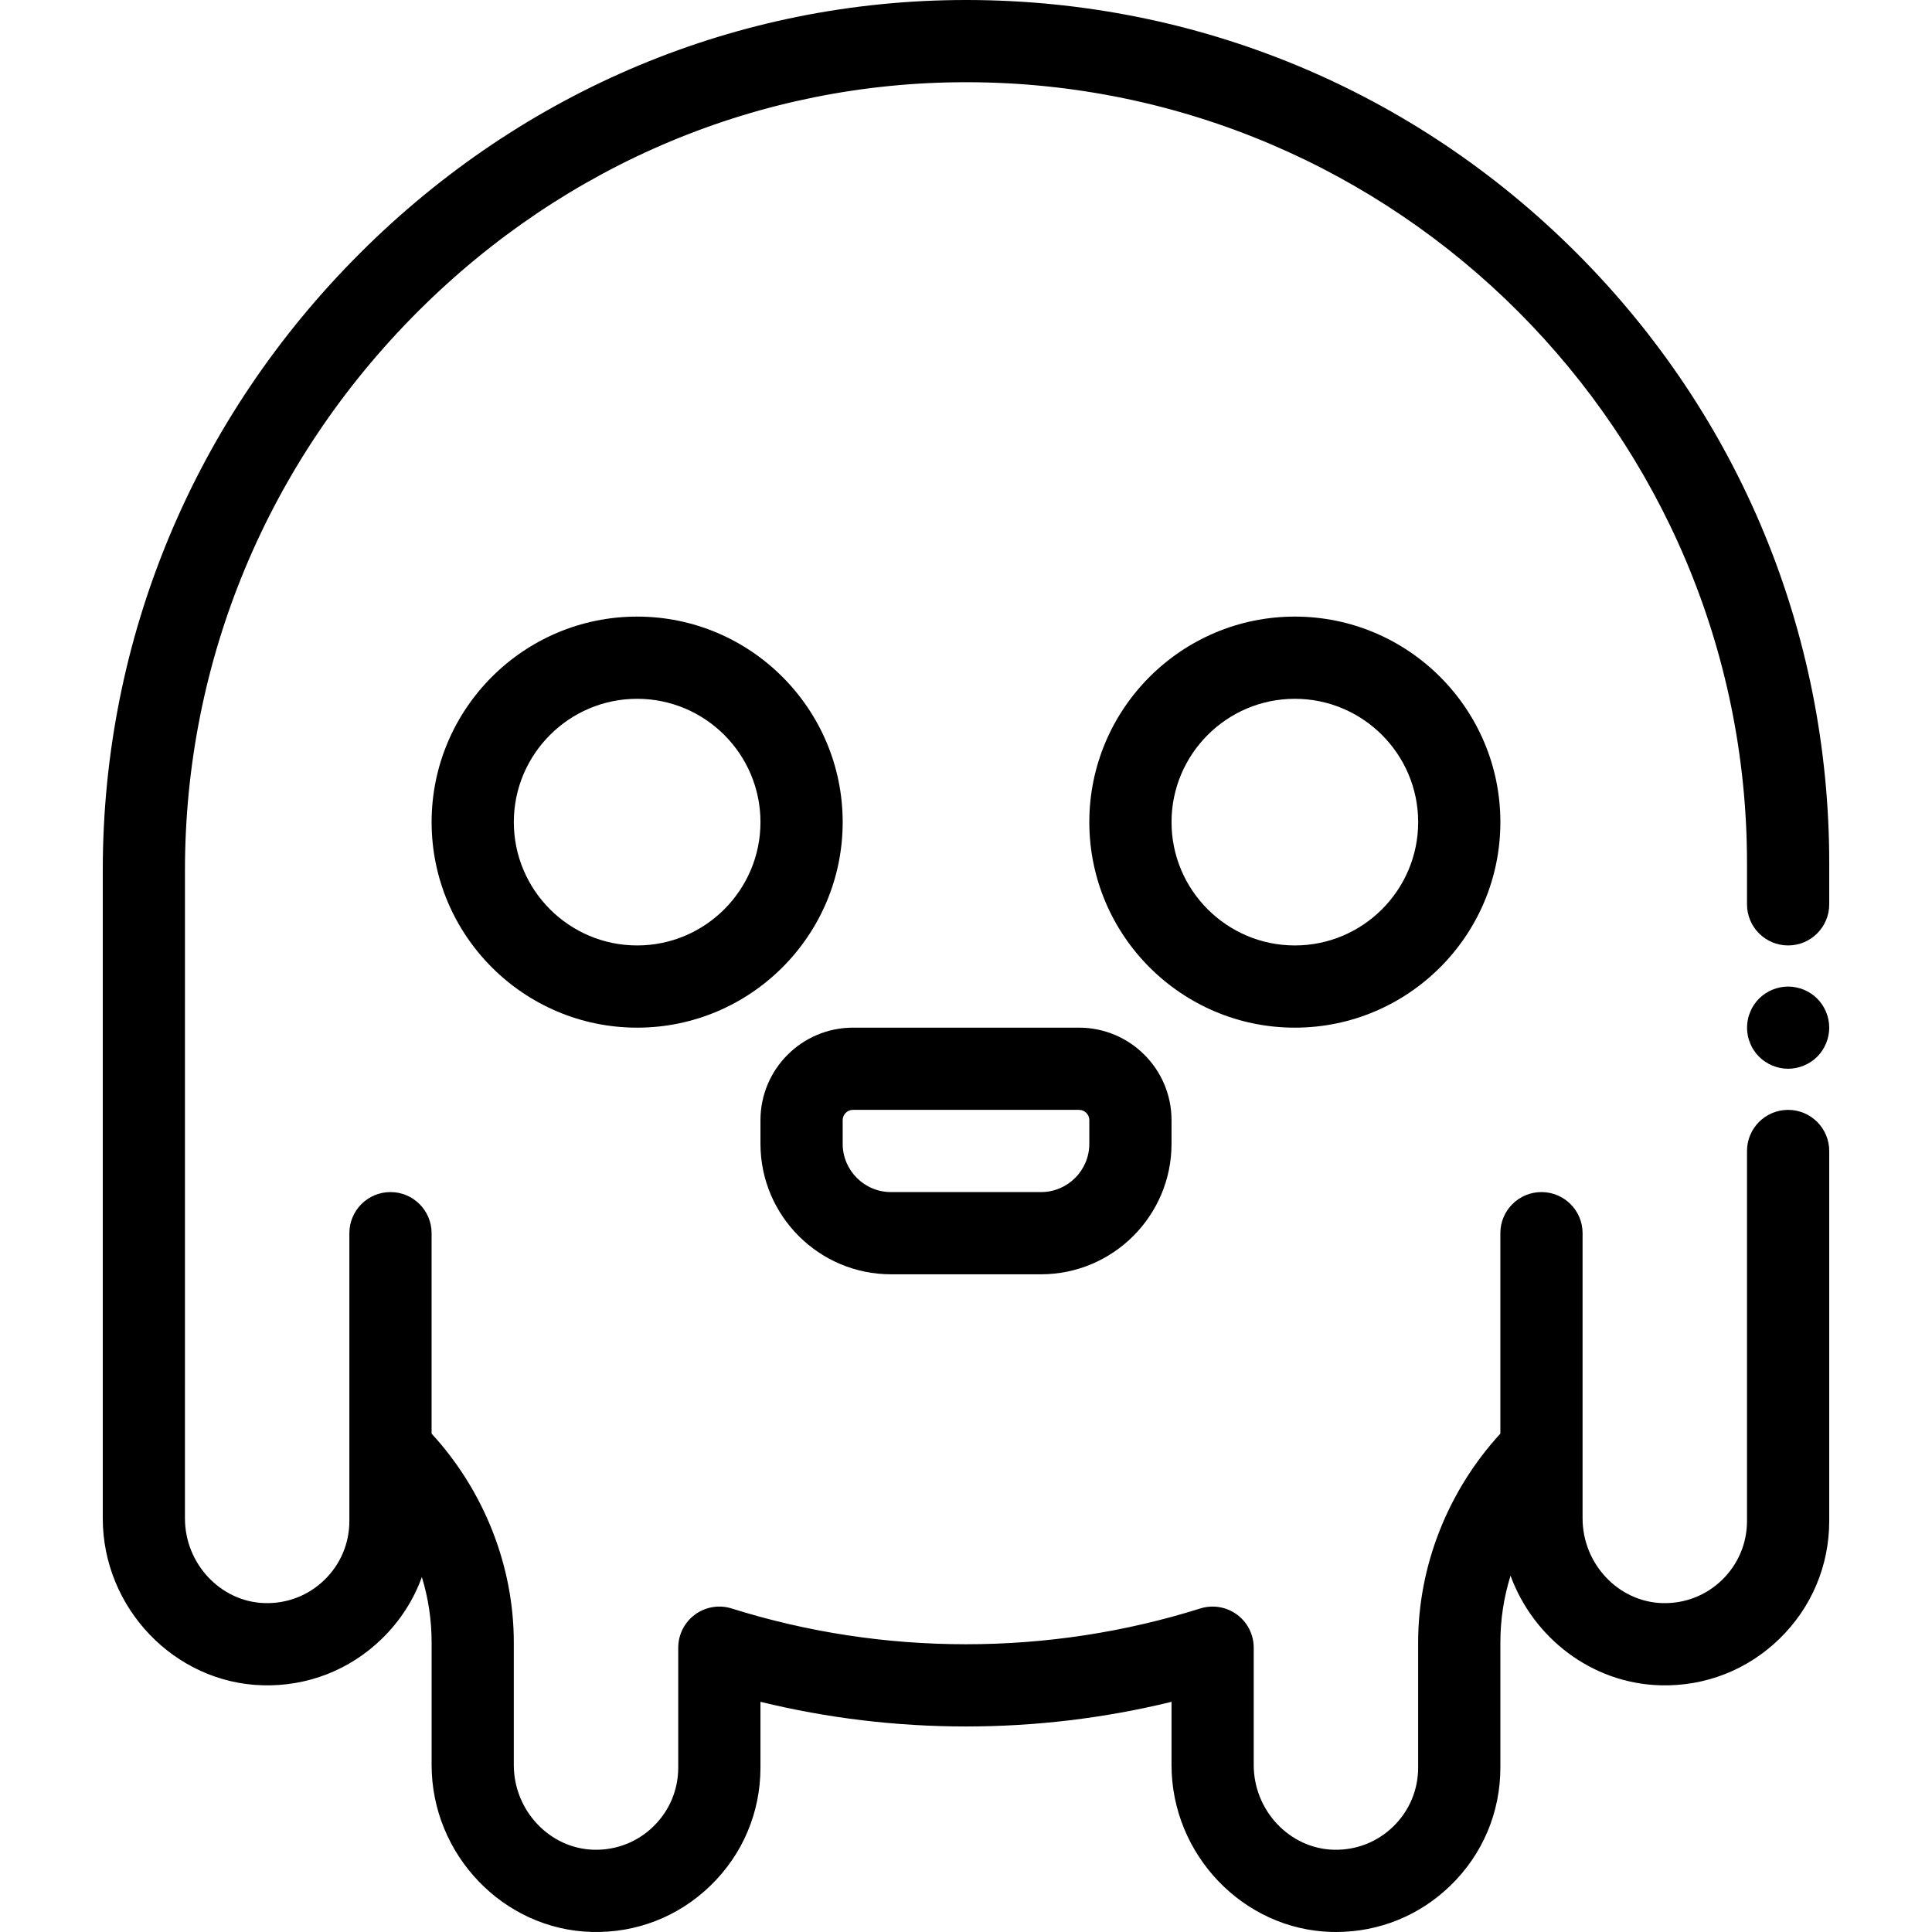
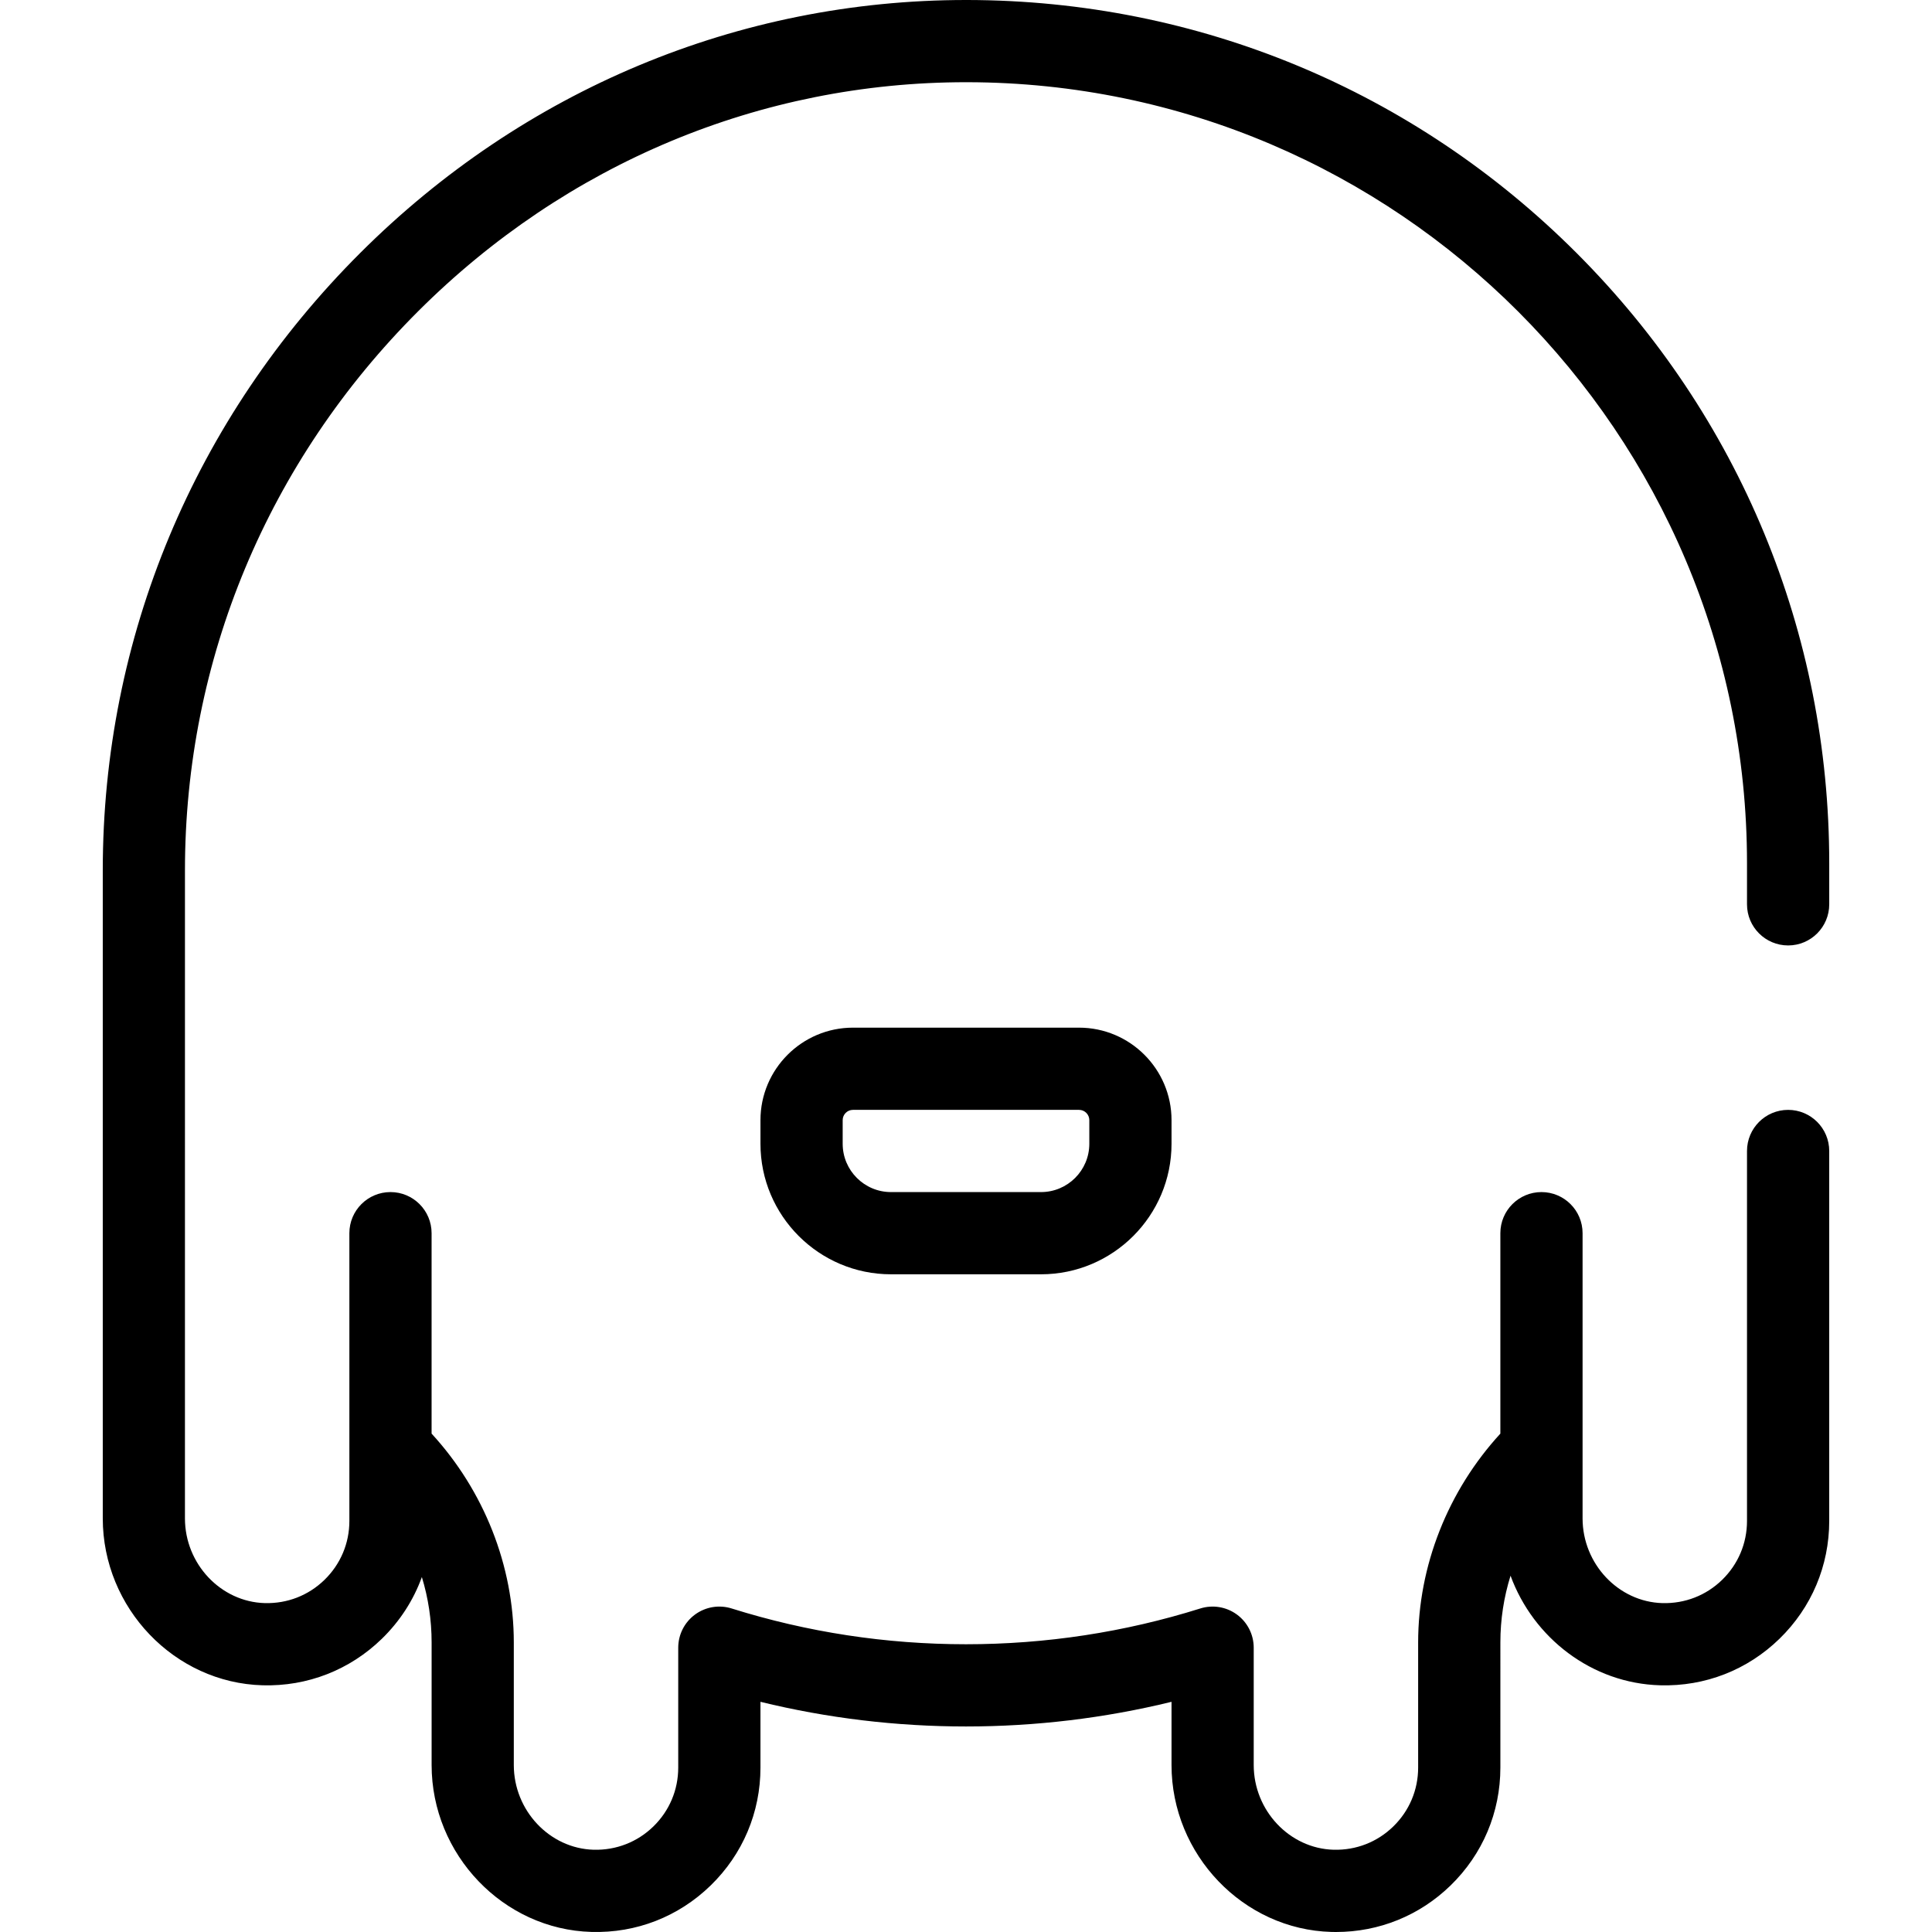
<svg xmlns="http://www.w3.org/2000/svg" version="1.1" id="Layer_1" x="0px" y="0px" viewBox="0 0 512 512" style="enable-background:new 0 0 512 512;" xml:space="preserve">
  <g>
    <g>
-       <path d="M481.573,264.637c-0.502-0.501-1.058-0.959-1.656-1.351c-0.588-0.392-1.22-0.73-1.885-1.002    c-0.654-0.272-1.339-0.479-2.036-0.621c-1.405-0.283-2.843-0.283-4.248,0c-0.697,0.142-1.383,0.349-2.048,0.621    c-0.655,0.272-1.285,0.61-1.874,1.002c-0.6,0.392-1.156,0.85-1.657,1.351s-0.959,1.057-1.351,1.656    c-0.403,0.588-0.73,1.22-1.002,1.885c-0.272,0.654-0.49,1.34-0.62,2.037c-0.143,0.697-0.218,1.416-0.218,2.124    s0.075,1.427,0.218,2.124c0.13,0.697,0.348,1.383,0.62,2.037c0.272,0.664,0.599,1.296,1.002,1.885    c0.392,0.599,0.85,1.155,1.351,1.656c0.501,0.501,1.057,0.959,1.657,1.351c0.588,0.392,1.219,0.73,1.874,1.002    c0.664,0.272,1.351,0.479,2.048,0.621c0.697,0.142,1.416,0.218,2.124,0.218c0.707,0,1.427-0.076,2.124-0.218    c0.697-0.142,1.383-0.349,2.036-0.621c0.664-0.272,1.296-0.61,1.885-1.002c0.599-0.392,1.155-0.85,1.656-1.351    c2.026-2.026,3.193-4.837,3.193-7.702C484.766,269.474,483.6,266.664,481.573,264.637z" />
-     </g>
+       </g>
  </g>
  <g>
    <g>
      <path d="M473.871,250.552c6.015,0,10.894-4.877,10.894-10.894v-10.894c0-61.032-23.747-118.432-66.867-161.625    C374.783,23.954,317.435,0.11,256.418,0c-0.139,0-0.27,0-0.411,0C195.782,0,138.777,23.797,95.47,67.028    c-44.002,43.923-68.235,102.025-68.235,163.604v171.751c0,23.752,19.002,43.597,42.357,44.237    c11.877,0.332,23.098-4.051,31.602-12.324c4.807-4.678,8.395-10.256,10.604-16.364c1.703,5.561,2.585,11.385,2.585,17.328v32.485    c0,23.752,19.002,43.597,42.357,44.237c11.904,0.344,23.098-4.051,31.602-12.324c8.506-8.276,13.189-19.368,13.189-31.233v-17.426    c17.757,4.339,36.017,6.533,54.468,6.533s36.711-2.194,54.468-6.533v16.747c0,23.752,19.002,43.597,42.357,44.237    c0.413,0.012,0.825,0.017,1.235,0.017c11.417,0,22.159-4.355,30.367-12.341c8.506-8.276,13.189-19.368,13.189-31.233V435.26    c0-6.069,0.919-12.012,2.694-17.68c6.035,16.48,21.538,28.544,39.663,29.041c11.89,0.332,23.099-4.051,31.602-12.324    c8.506-8.276,13.189-19.368,13.189-31.233v-98.042c0-6.017-4.878-10.894-10.894-10.894c-6.015,0-10.894,4.877-10.894,10.894    v98.042c0,5.933-2.342,11.479-6.596,15.617c-4.25,4.136-9.858,6.314-15.811,6.161c-11.672-0.32-21.168-10.395-21.168-22.458    v-18.047v-57.53c0-6.017-4.878-10.894-10.894-10.894s-10.894,4.877-10.894,10.894v53.12    c-13.892,15.127-21.787,35.05-21.787,55.332v33.164c0,5.933-2.342,11.479-6.596,15.617c-4.251,4.136-9.84,6.316-15.811,6.161    c-11.672-0.32-21.168-10.395-21.168-22.458v-31.089c0-3.469-1.651-6.729-4.448-8.781c-2.794-2.052-6.401-2.651-9.711-1.611    c-20.026,6.291-40.918,9.481-62.094,9.481s-42.069-3.19-62.097-9.481c-3.313-1.039-6.916-0.44-9.711,1.611    c-2.796,2.052-4.448,5.313-4.448,8.781v31.769c0,5.933-2.342,11.479-6.596,15.617c-4.25,4.136-9.864,6.316-15.811,6.161    c-11.672-0.32-21.168-10.395-21.168-22.458v-32.485c0-20.293-7.902-40.224-21.787-55.335v-53.117    c0-6.017-4.878-10.894-10.894-10.894c-6.015,0-10.894,4.877-10.894,10.894v57.528v18.727c0,5.933-2.342,11.479-6.596,15.617    c-4.251,4.136-9.846,6.314-15.811,6.161c-11.672-0.32-21.168-10.395-21.168-22.458V230.631c0-55.751,21.961-108.378,61.84-148.184    c39.199-39.125,90.731-60.66,145.15-60.66c0.122,0,0.247,0,0.37,0c113.918,0.204,206.598,93.053,206.598,206.978v10.894    C462.977,245.675,467.856,250.552,473.871,250.552z" />
    </g>
  </g>
  <g>
    <g>
-       <path d="M168.851,163.404c-30.034,0-54.468,24.434-54.468,54.468s24.434,54.468,54.468,54.468s54.468-24.434,54.468-54.468    S198.885,163.404,168.851,163.404z M168.851,250.552c-18.02,0-32.681-14.661-32.681-32.681s14.661-32.681,32.681-32.681    s32.681,14.661,32.681,32.681S186.871,250.552,168.851,250.552z" />
-     </g>
+       </g>
  </g>
  <g>
    <g>
-       <path d="M343.148,163.404c-30.034,0-54.468,24.434-54.468,54.468s24.434,54.468,54.468,54.468s54.468-24.434,54.468-54.468    S373.182,163.404,343.148,163.404z M343.148,250.552c-18.02,0-32.681-14.661-32.681-32.681s14.661-32.681,32.681-32.681    s32.681,14.661,32.681,32.681S361.168,250.552,343.148,250.552z" />
-     </g>
+       </g>
  </g>
  <g>
    <g>
      <path d="M285.957,272.339h-59.915c-13.515,0-24.51,10.995-24.51,24.511v6.264c0,19.071,15.516,34.587,34.587,34.587h39.762    c19.071,0,34.587-15.516,34.587-34.587v-6.264C310.467,283.334,299.471,272.339,285.957,272.339z M288.68,303.114    c0,7.058-5.742,12.8-12.8,12.8h-39.762c-7.058,0-12.8-5.742-12.8-12.8v-6.264c0-1.501,1.221-2.723,2.723-2.723h59.915    c1.502,0,2.723,1.222,2.723,2.723V303.114z" />
    </g>
  </g>
  <g>
</g>
  <g>
</g>
  <g>
</g>
  <g>
</g>
  <g>
</g>
  <g>
</g>
  <g>
</g>
  <g>
</g>
  <g>
</g>
  <g>
</g>
  <g>
</g>
  <g>
</g>
  <g>
</g>
  <g>
</g>
  <g>
</g>
</svg>